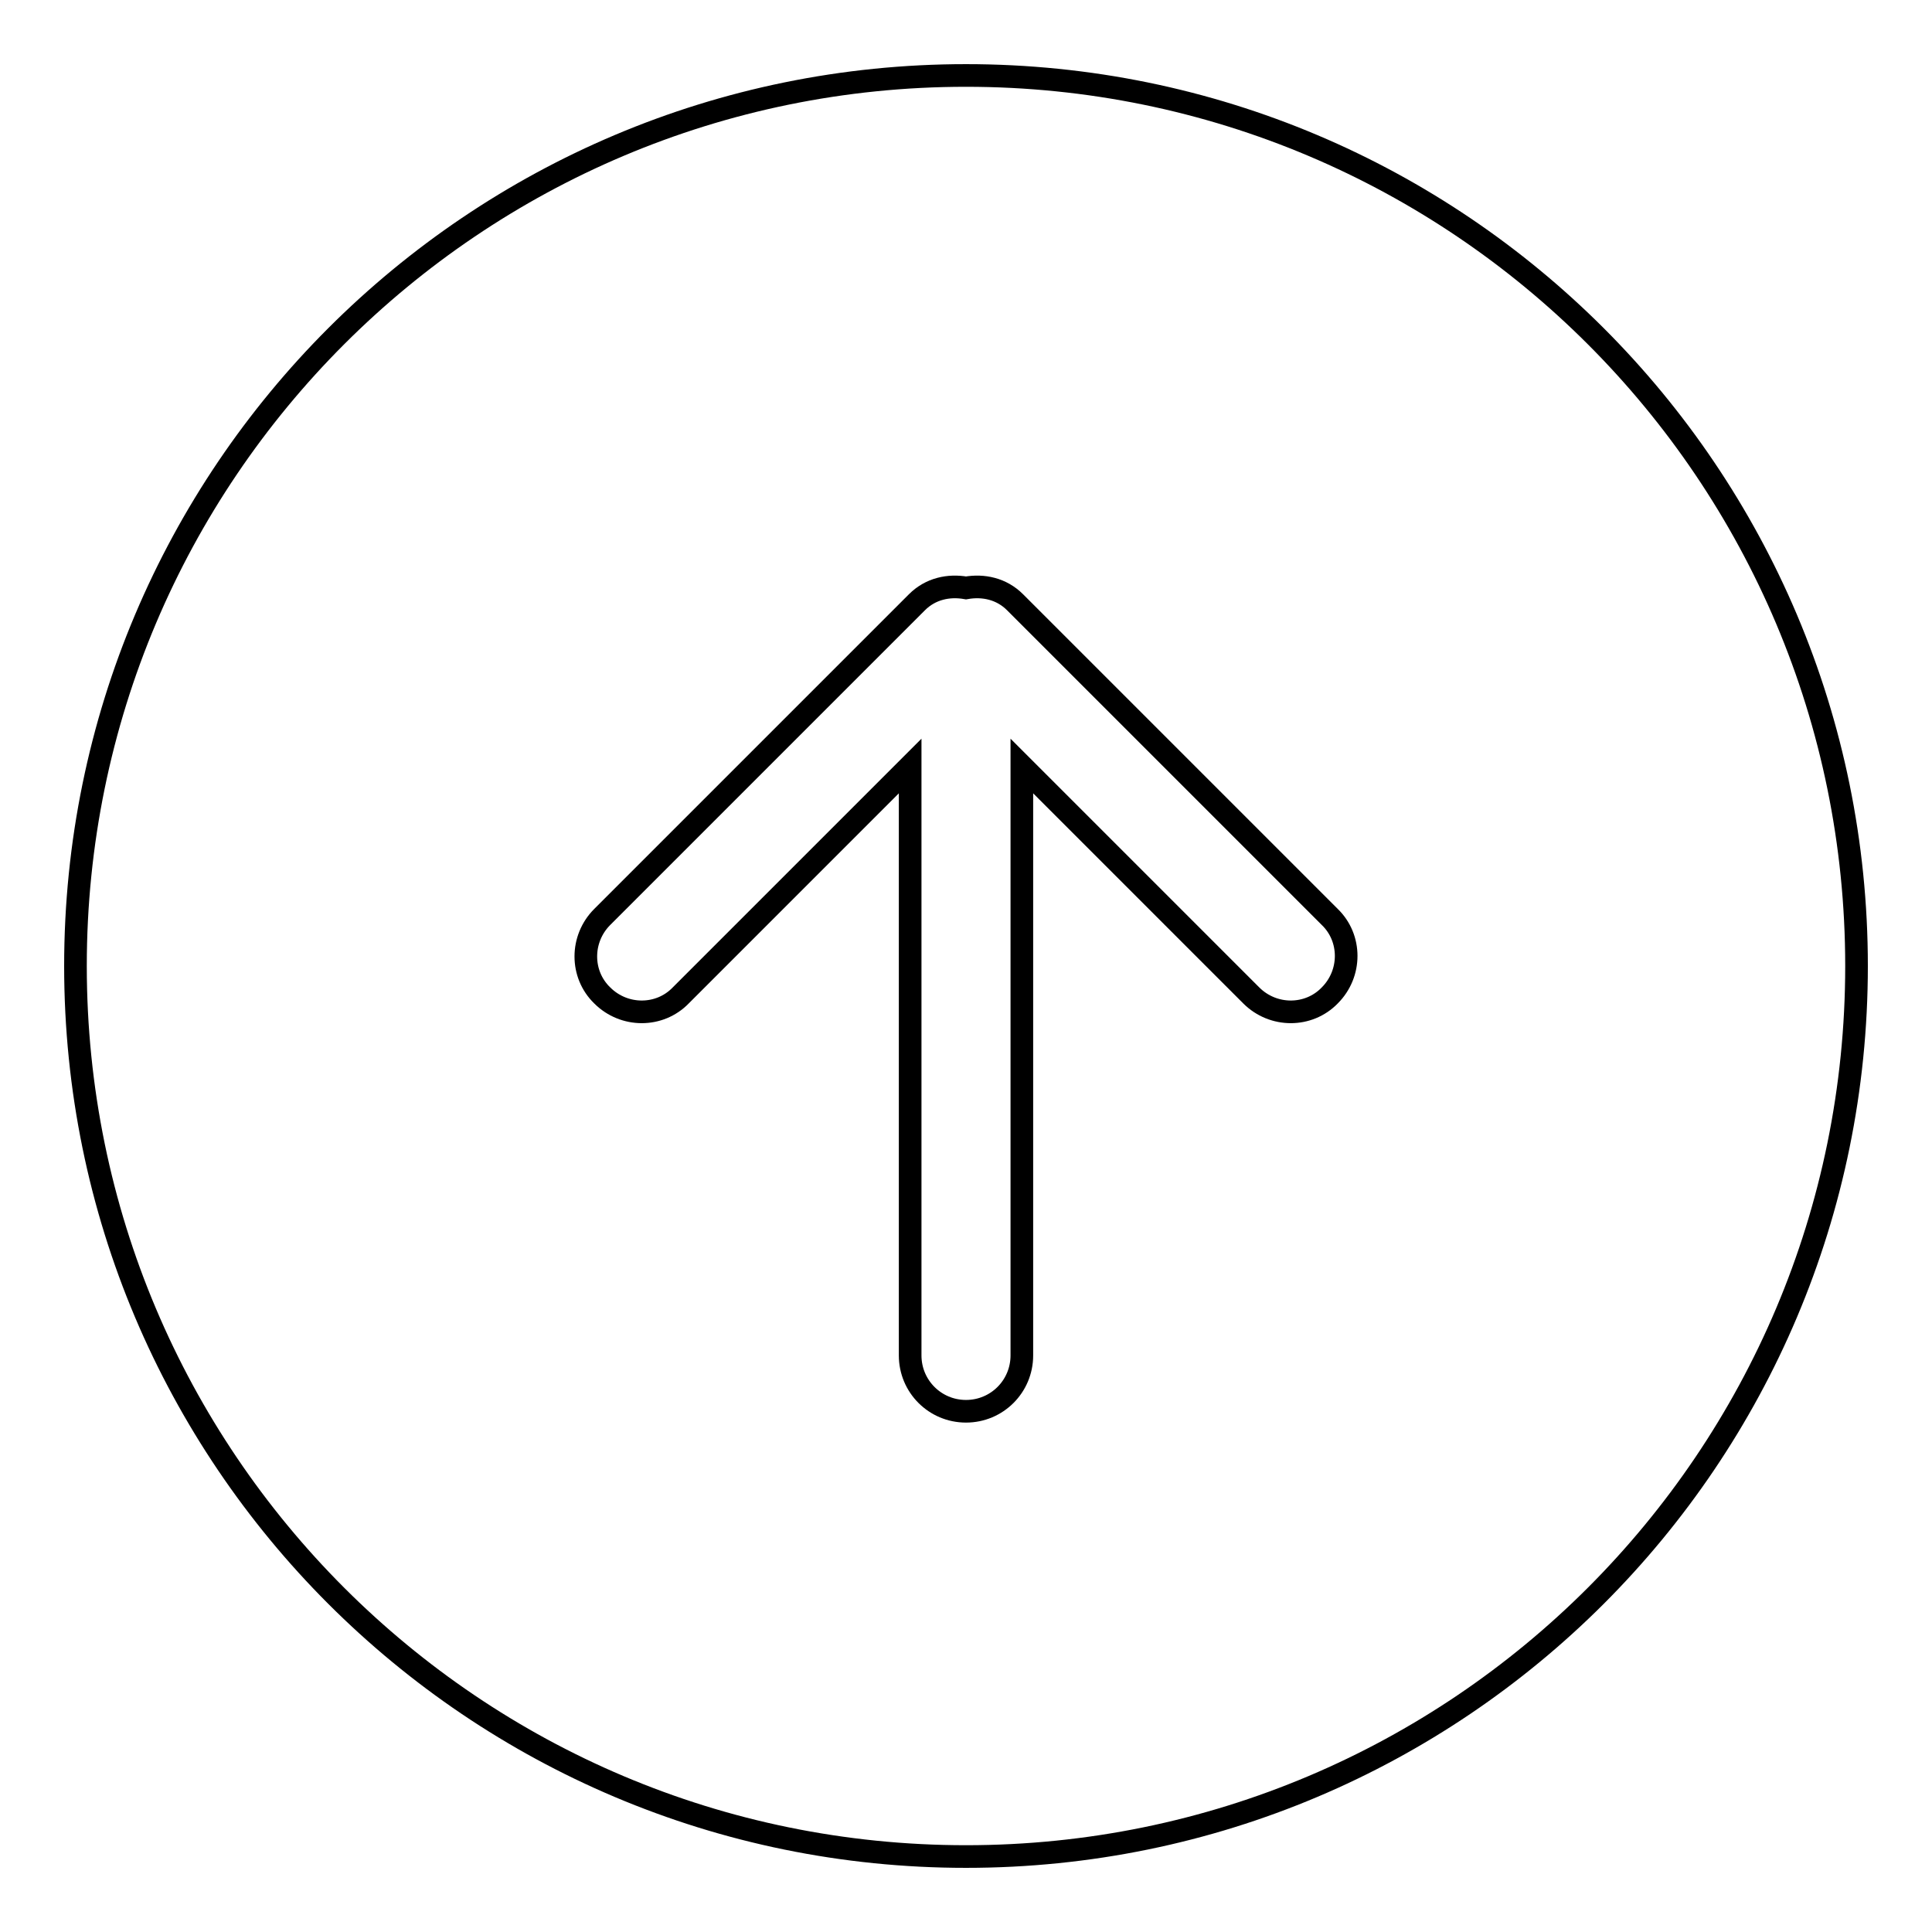
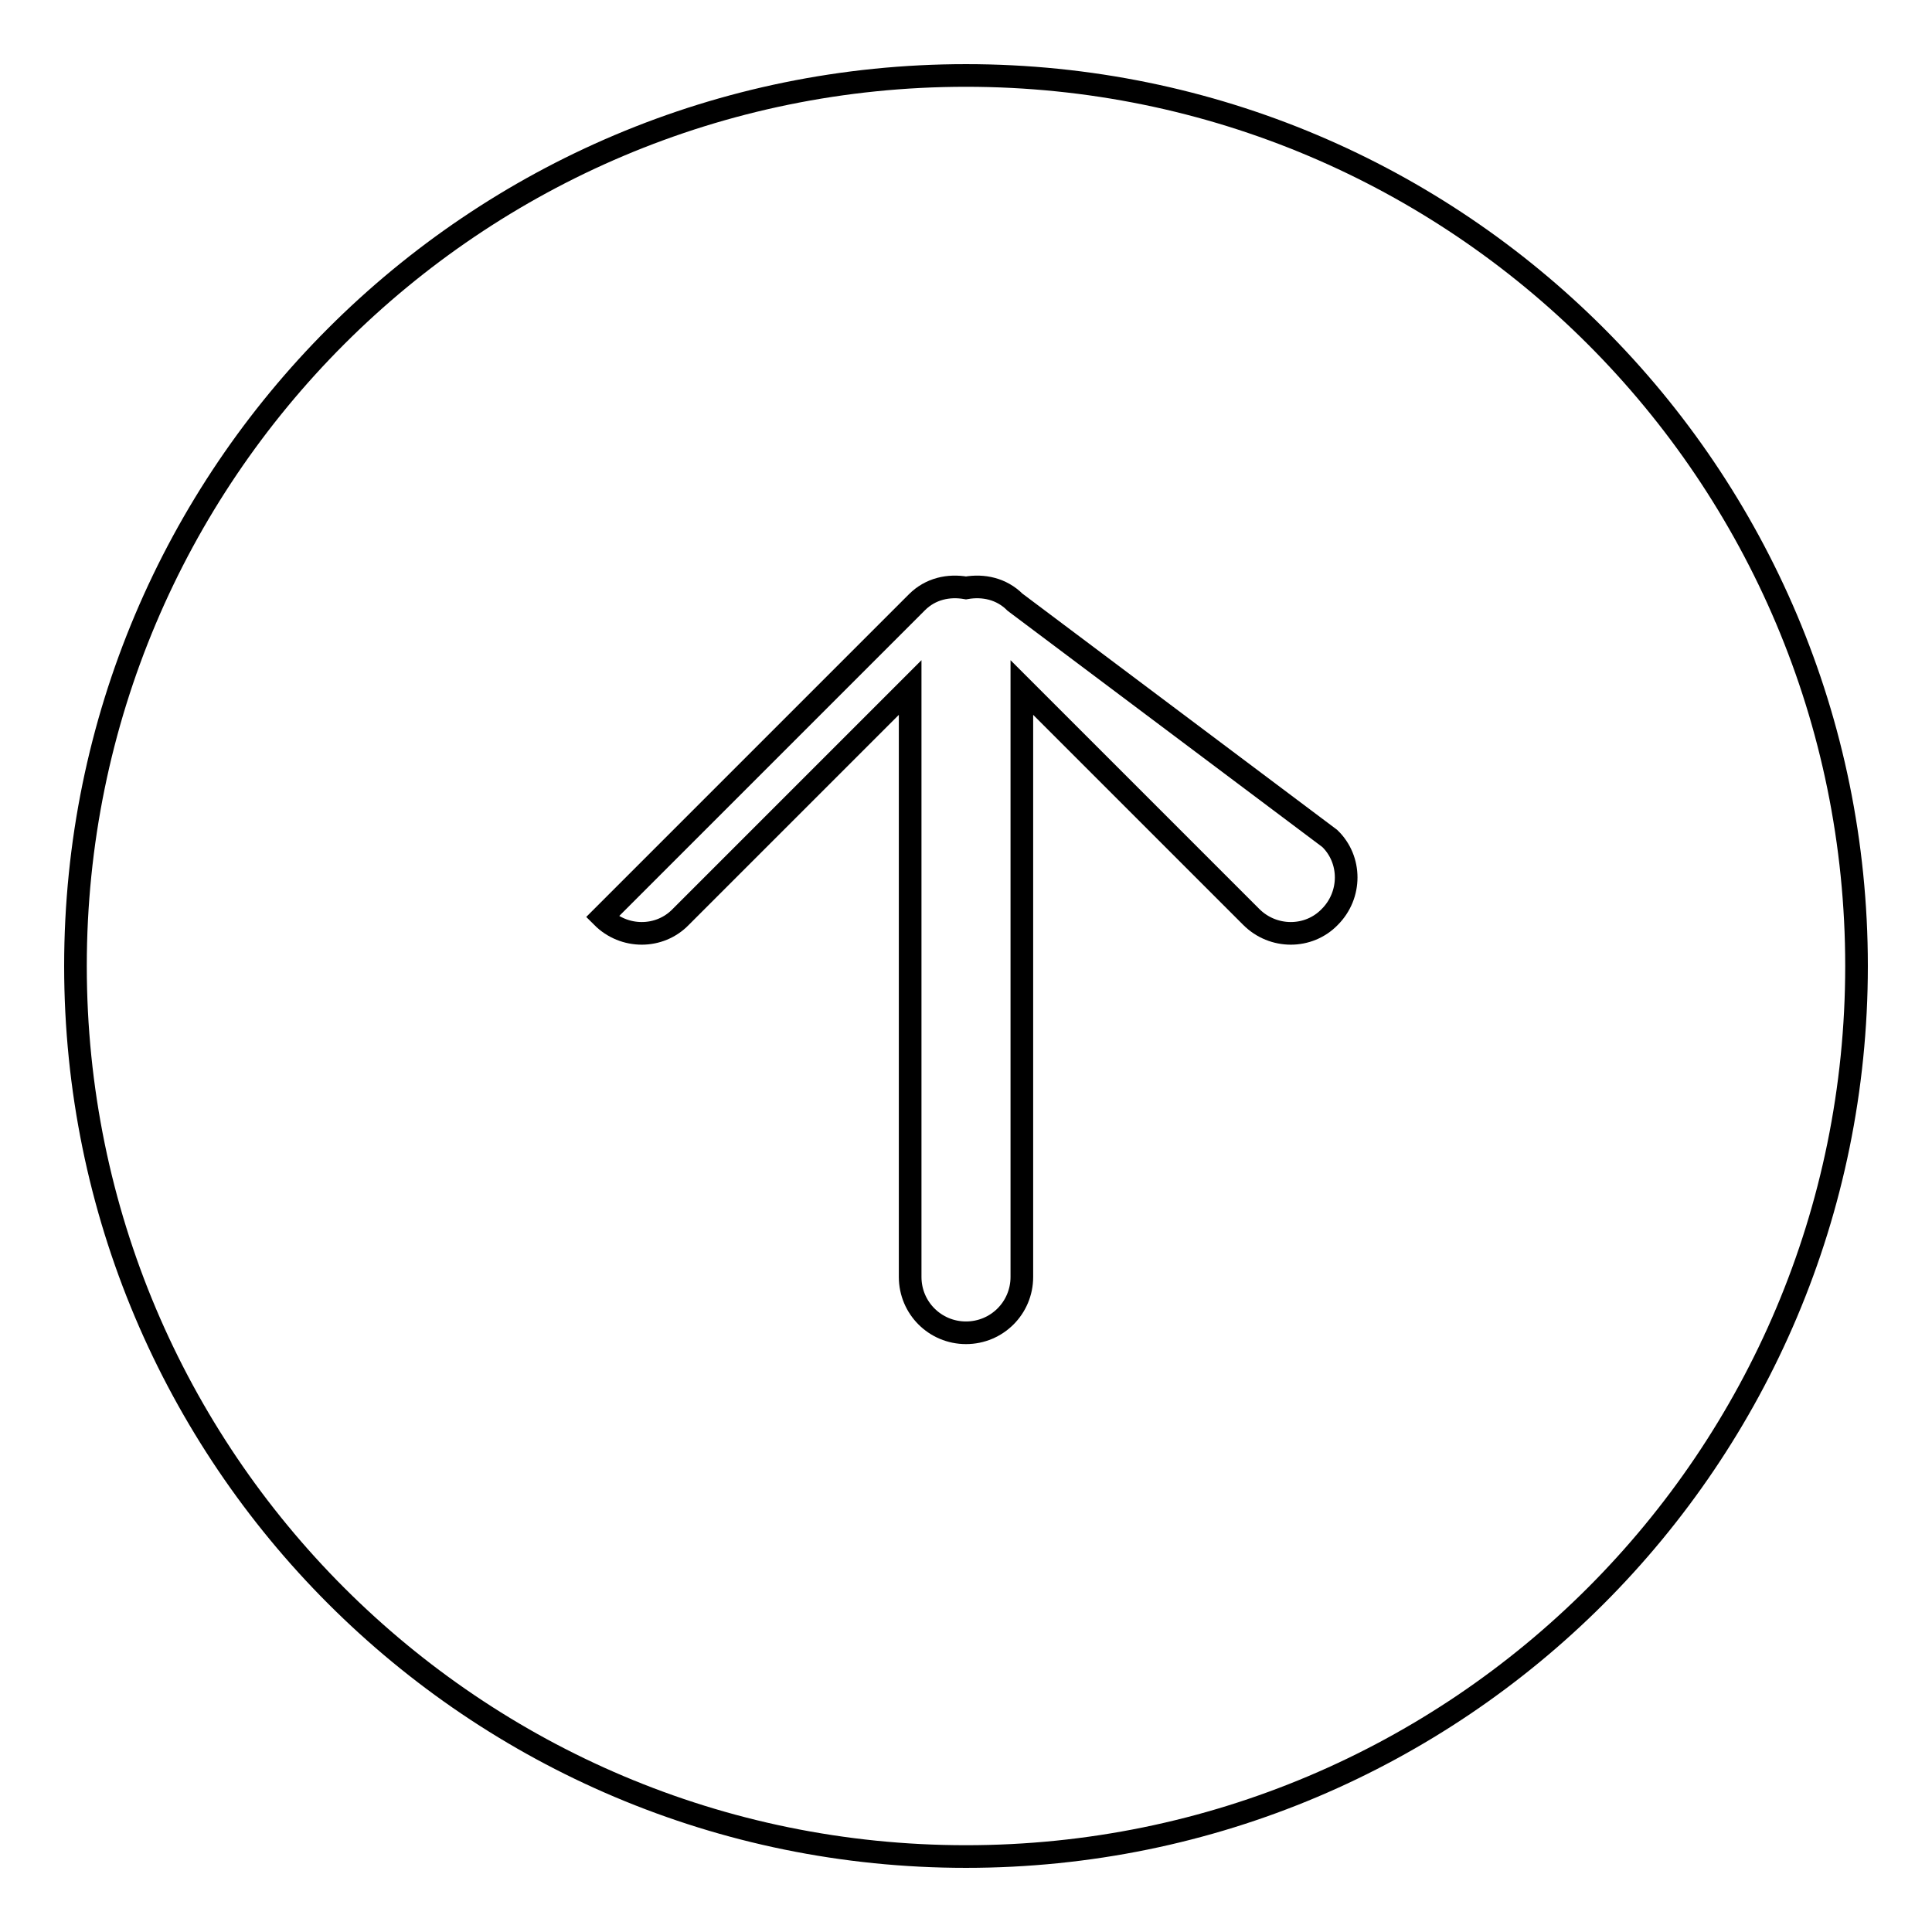
<svg xmlns="http://www.w3.org/2000/svg" version="1.1" x="0px" y="0px" viewBox="0 0 256 256" enable-background="new 0 0 256 256" xml:space="preserve">
  <g>
    <g>
-       <path stroke-width="3" fill-opacity="0" stroke="#000000" d="M128,10C62.8,10,10,62.8,10,128c0,65.2,52.8,118,118,118c65.2,0,118-52.8,118-118C246,62.8,193.2,10,128,10z M134.5,79.8c-1.8-1.8-4.2-2.3-6.5-1.9c-2.3-0.4-4.7,0.1-6.5,1.9l-41.7,41.7c-2.9,2.9-2.9,7.6,0,10.4c2.9,2.9,7.6,2.9,10.4,0l30.4-30.4v78.1c0,4.1,3.3,7.4,7.4,7.4c4.1,0,7.4-3.3,7.4-7.4v-78.1l30.4,30.4c2.9,2.9,7.6,2.9,10.4,0c2.9-2.9,2.9-7.6,0-10.4L134.5,79.8z" />
+       <path stroke-width="3" fill-opacity="0" stroke="#000000" d="M128,10C62.8,10,10,62.8,10,128c0,65.2,52.8,118,118,118c65.2,0,118-52.8,118-118C246,62.8,193.2,10,128,10z M134.5,79.8c-1.8-1.8-4.2-2.3-6.5-1.9c-2.3-0.4-4.7,0.1-6.5,1.9l-41.7,41.7c2.9,2.9,7.6,2.9,10.4,0l30.4-30.4v78.1c0,4.1,3.3,7.4,7.4,7.4c4.1,0,7.4-3.3,7.4-7.4v-78.1l30.4,30.4c2.9,2.9,7.6,2.9,10.4,0c2.9-2.9,2.9-7.6,0-10.4L134.5,79.8z" />
    </g>
  </g>
</svg>